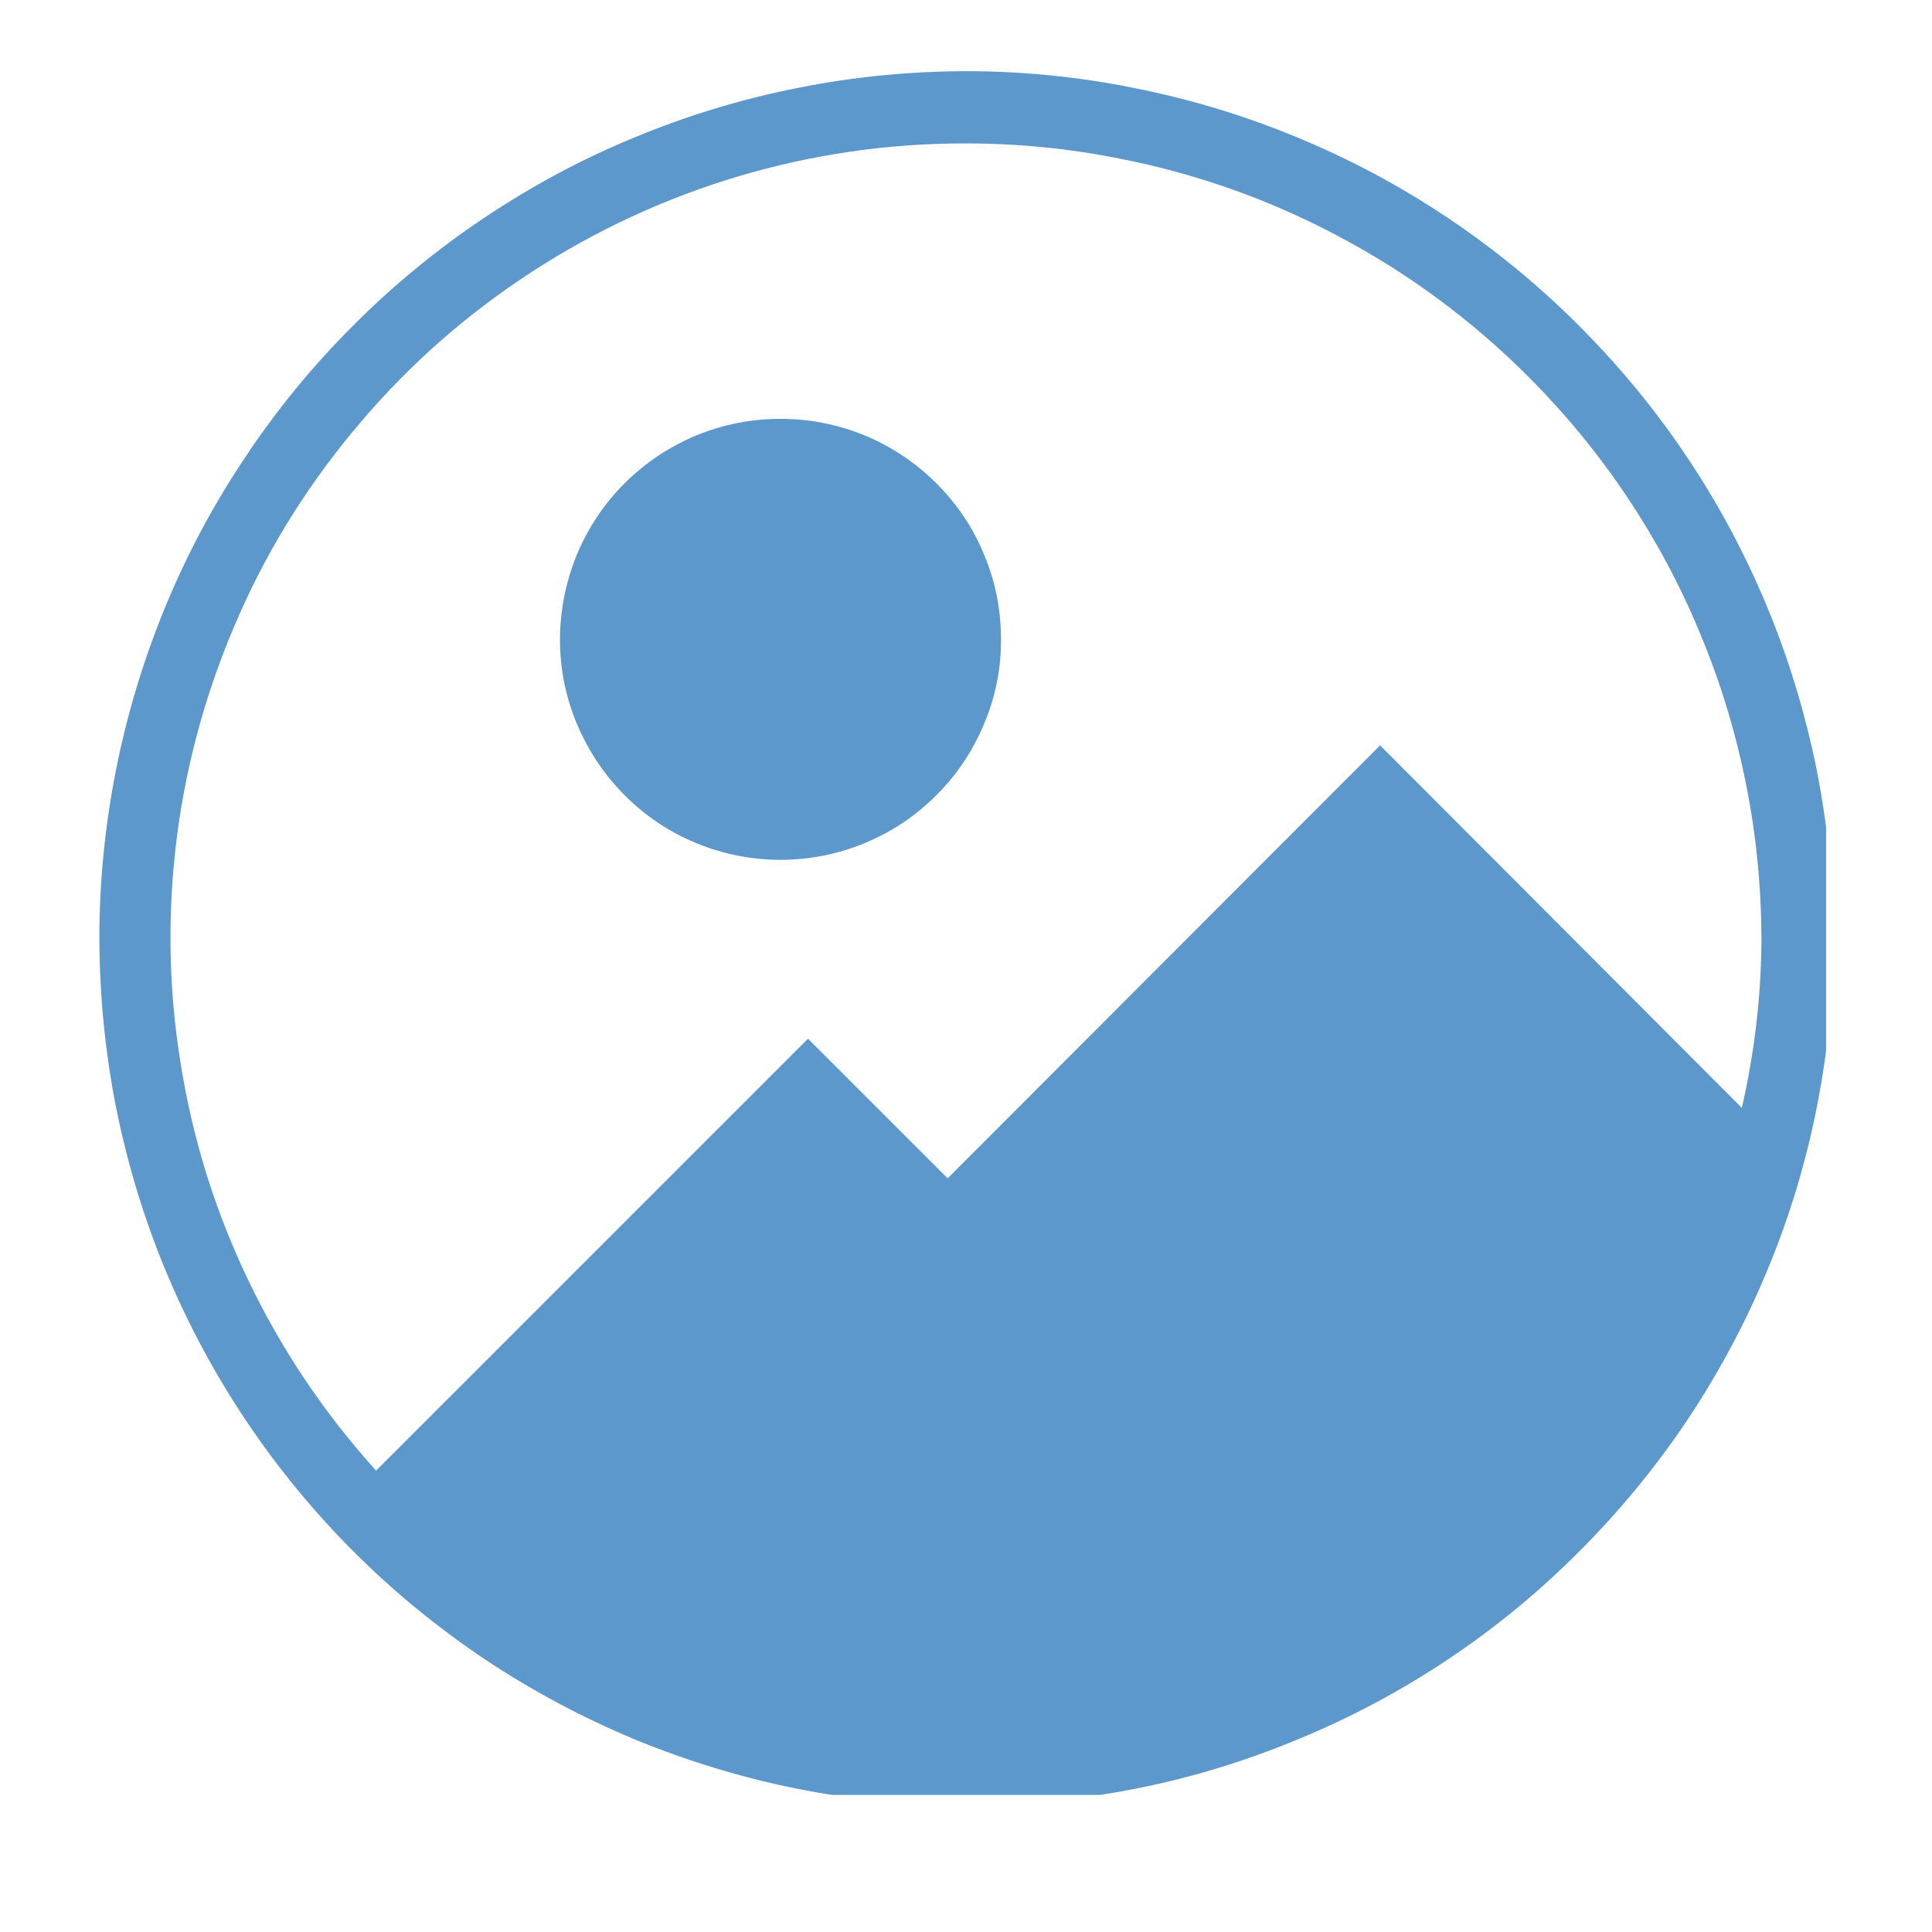
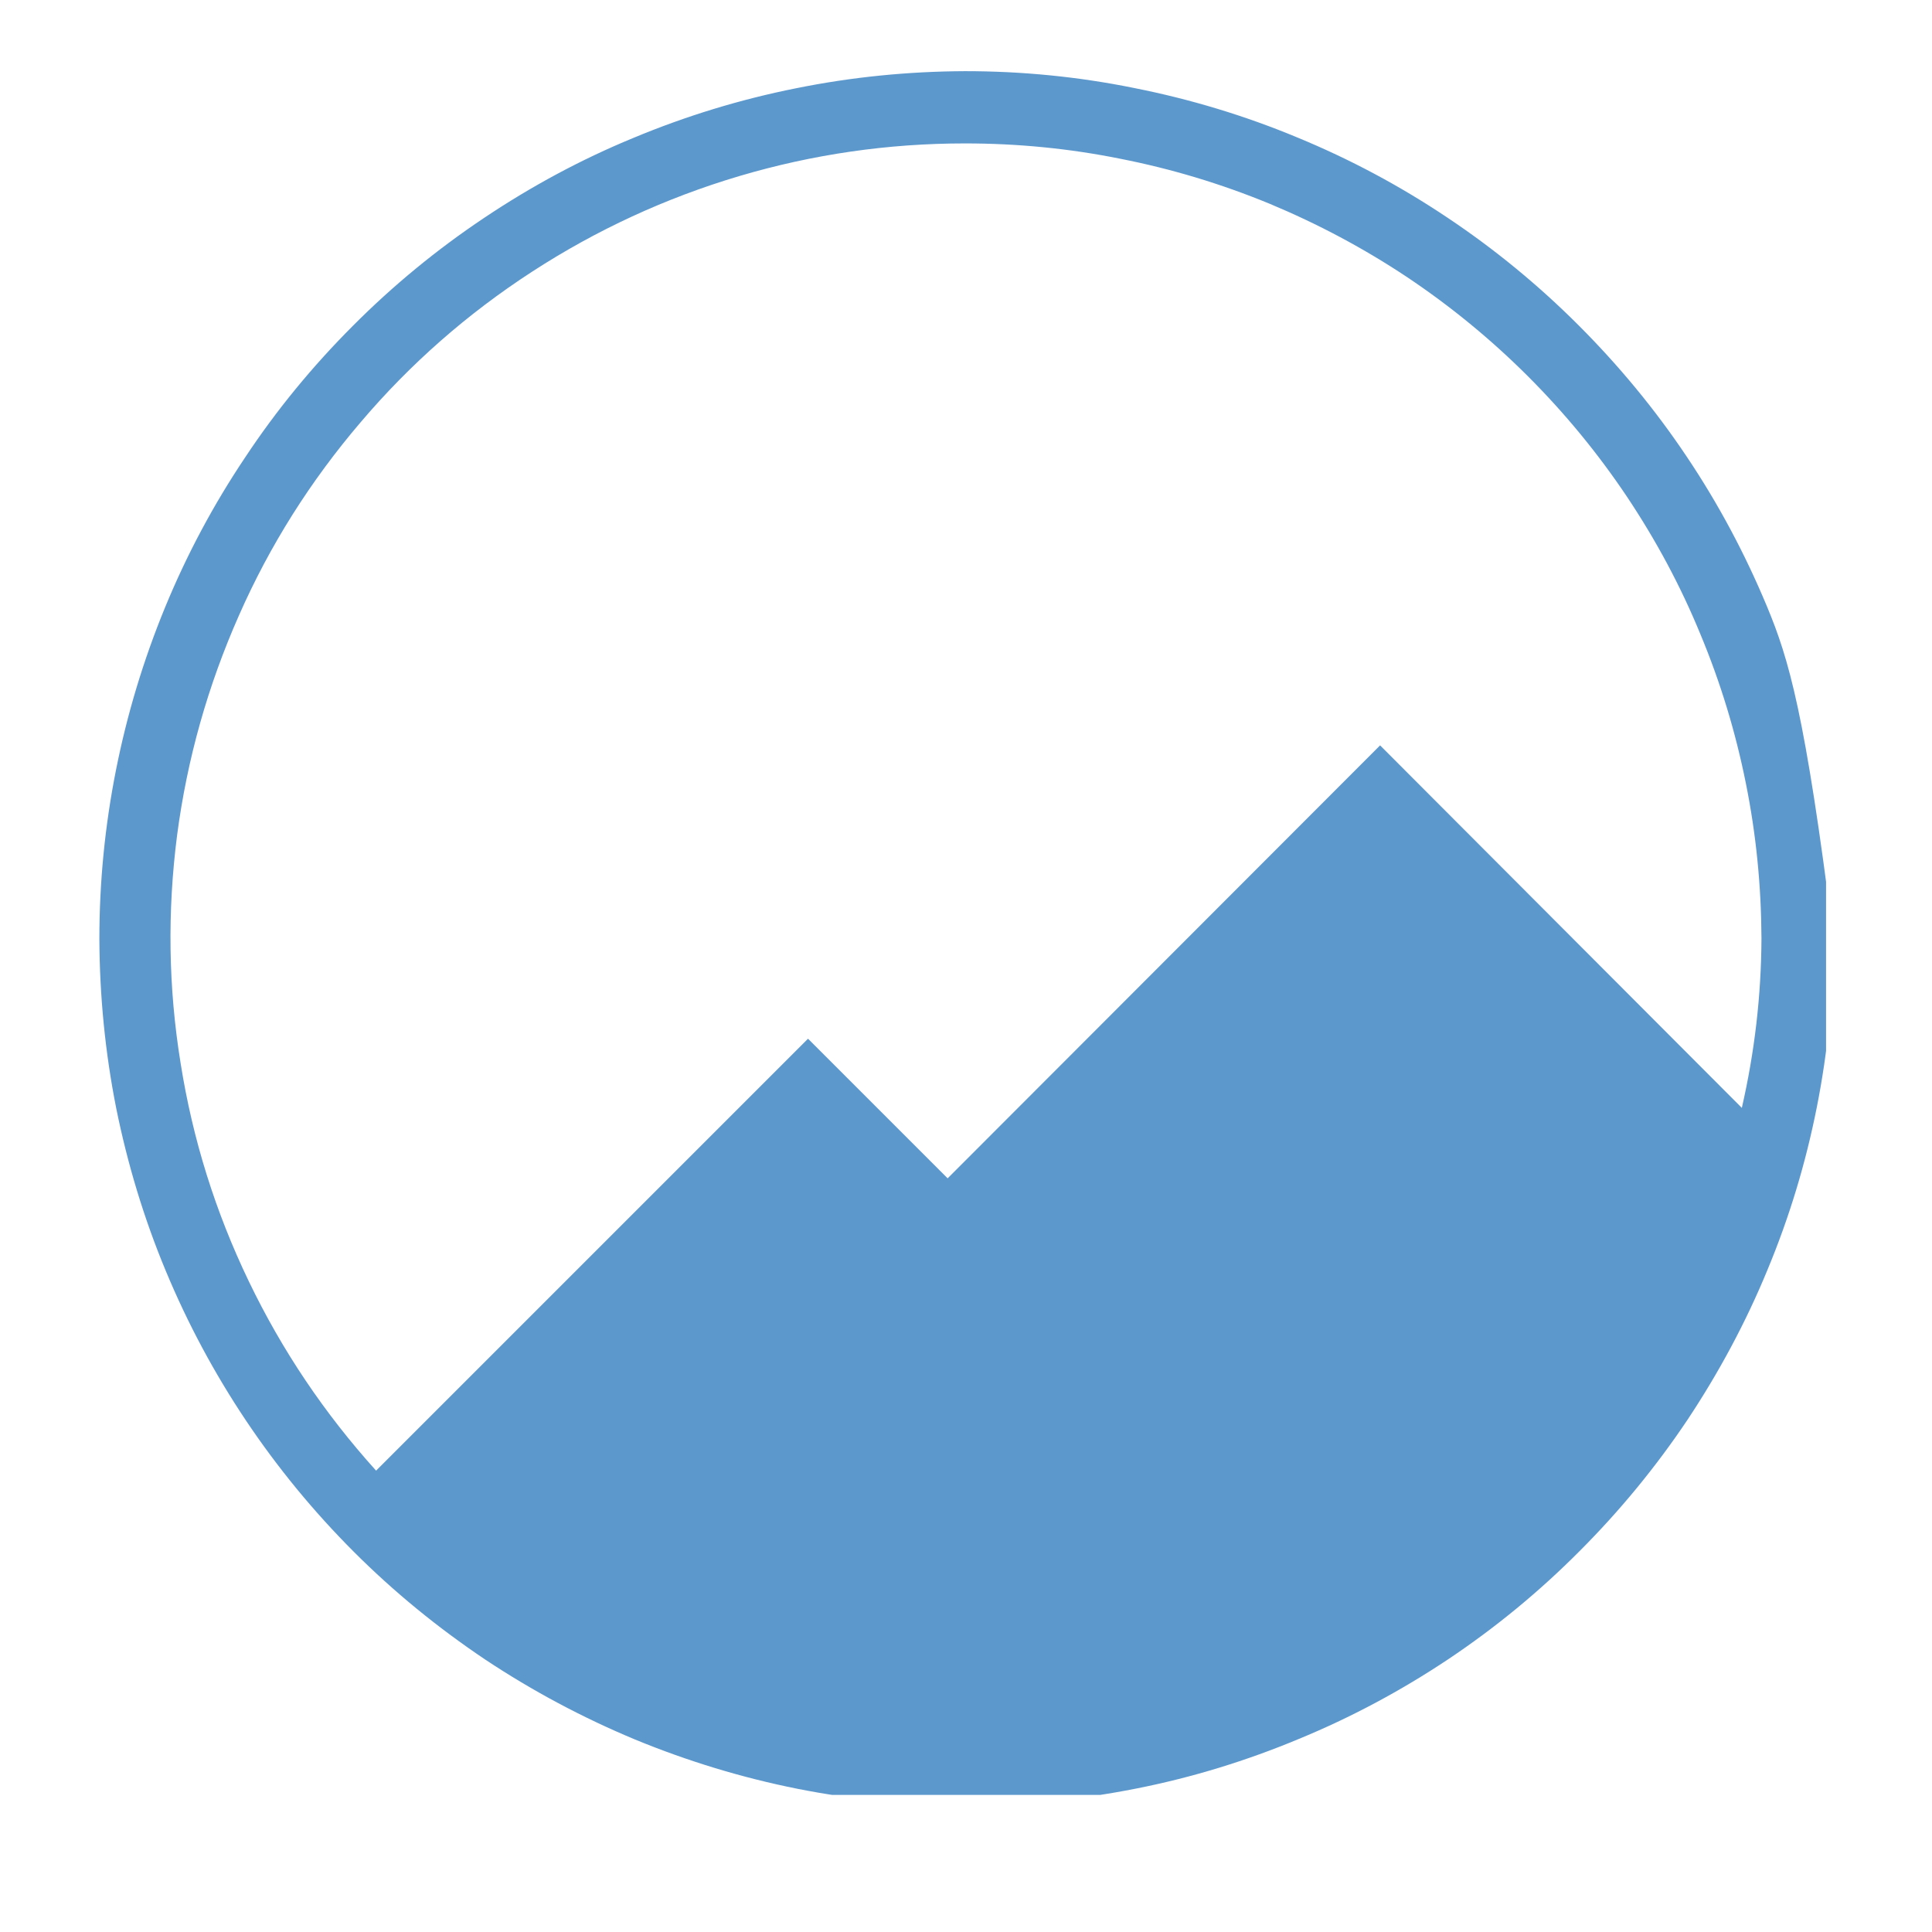
<svg xmlns="http://www.w3.org/2000/svg" width="40" zoomAndPan="magnify" viewBox="0 0 30 30" height="40" preserveAspectRatio="xMidYMid meet" version="1.0">
  <defs>
    <clipPath id="5262b98090">
      <path d="M 1.5 1.016 L 28.355 1.016 L 28.355 27.871 L 1.5 27.871 Z M 1.5 1.016 " clip-rule="nonzero" />
    </clipPath>
  </defs>
  <g clip-path="url(#5262b98090)">
-     <path fill="#5d98cd" d="M 14.984 1.105 C 14.102 1.109 13.227 1.195 12.359 1.371 C 11.496 1.543 10.652 1.801 9.836 2.141 C 9.02 2.477 8.246 2.895 7.512 3.387 C 6.777 3.879 6.098 4.438 5.477 5.062 C 4.852 5.688 4.293 6.367 3.805 7.105 C 3.312 7.84 2.898 8.617 2.562 9.434 C 2.227 10.25 1.973 11.09 1.801 11.957 C 1.629 12.824 1.543 13.699 1.543 14.582 C 1.547 15.469 1.633 16.344 1.805 17.211 C 1.98 18.074 2.234 18.918 2.574 19.734 C 2.914 20.551 3.328 21.324 3.82 22.059 C 4.312 22.793 4.871 23.473 5.496 24.098 C 6.121 24.723 6.801 25.277 7.535 25.77 C 8.27 26.258 9.047 26.672 9.863 27.012 C 10.68 27.348 11.523 27.605 12.387 27.777 C 13.254 27.949 14.129 28.031 15.016 28.031 C 15.898 28.031 16.773 27.945 17.641 27.773 C 18.508 27.602 19.348 27.344 20.164 27.004 C 20.98 26.668 21.754 26.254 22.492 25.762 C 23.227 25.27 23.906 24.711 24.527 24.086 C 25.152 23.461 25.711 22.781 26.203 22.047 C 26.691 21.312 27.109 20.535 27.445 19.719 C 27.785 18.902 28.039 18.062 28.211 17.195 C 28.383 16.328 28.469 15.453 28.469 14.57 C 28.469 13.684 28.379 12.809 28.207 11.941 C 28.031 11.074 27.777 10.234 27.438 9.418 C 27.098 8.602 26.684 7.824 26.191 7.09 C 25.699 6.355 25.137 5.676 24.512 5.051 C 23.887 4.426 23.207 3.867 22.469 3.375 C 21.734 2.883 20.957 2.469 20.141 2.133 C 19.324 1.793 18.48 1.539 17.613 1.367 C 16.746 1.191 15.871 1.105 14.984 1.105 Z M 14.984 2.227 C 15.797 2.227 16.602 2.305 17.395 2.465 C 18.191 2.621 18.965 2.855 19.715 3.164 C 20.465 3.477 21.176 3.855 21.852 4.305 C 22.523 4.754 23.148 5.266 23.723 5.84 C 24.297 6.414 24.809 7.035 25.262 7.711 C 25.711 8.383 26.094 9.094 26.402 9.844 C 26.715 10.594 26.949 11.363 27.109 12.16 C 27.27 12.957 27.348 13.758 27.352 14.57 C 27.348 15.461 27.246 16.336 27.047 17.203 L 21.43 11.574 L 14.715 18.297 L 12.547 16.129 L 5.84 22.836 C 5.039 21.949 4.379 20.969 3.863 19.895 C 3.344 18.816 2.992 17.691 2.805 16.512 C 2.613 15.332 2.598 14.152 2.75 12.969 C 2.906 11.785 3.227 10.648 3.711 9.555 C 4.191 8.465 4.824 7.465 5.598 6.559 C 6.371 5.648 7.258 4.871 8.262 4.219 C 9.262 3.57 10.336 3.074 11.48 2.734 C 12.625 2.395 13.793 2.227 14.984 2.227 Z M 14.984 2.227 " fill-opacity="1" fill-rule="nonzero" />
+     <path fill="#5d98cd" d="M 14.984 1.105 C 14.102 1.109 13.227 1.195 12.359 1.371 C 11.496 1.543 10.652 1.801 9.836 2.141 C 9.02 2.477 8.246 2.895 7.512 3.387 C 6.777 3.879 6.098 4.438 5.477 5.062 C 4.852 5.688 4.293 6.367 3.805 7.105 C 3.312 7.84 2.898 8.617 2.562 9.434 C 2.227 10.25 1.973 11.09 1.801 11.957 C 1.629 12.824 1.543 13.699 1.543 14.582 C 1.547 15.469 1.633 16.344 1.805 17.211 C 1.98 18.074 2.234 18.918 2.574 19.734 C 2.914 20.551 3.328 21.324 3.82 22.059 C 4.312 22.793 4.871 23.473 5.496 24.098 C 6.121 24.723 6.801 25.277 7.535 25.77 C 8.27 26.258 9.047 26.672 9.863 27.012 C 10.68 27.348 11.523 27.605 12.387 27.777 C 13.254 27.949 14.129 28.031 15.016 28.031 C 15.898 28.031 16.773 27.945 17.641 27.773 C 18.508 27.602 19.348 27.344 20.164 27.004 C 20.98 26.668 21.754 26.254 22.492 25.762 C 23.227 25.27 23.906 24.711 24.527 24.086 C 25.152 23.461 25.711 22.781 26.203 22.047 C 26.691 21.312 27.109 20.535 27.445 19.719 C 27.785 18.902 28.039 18.062 28.211 17.195 C 28.383 16.328 28.469 15.453 28.469 14.57 C 28.031 11.074 27.777 10.234 27.438 9.418 C 27.098 8.602 26.684 7.824 26.191 7.09 C 25.699 6.355 25.137 5.676 24.512 5.051 C 23.887 4.426 23.207 3.867 22.469 3.375 C 21.734 2.883 20.957 2.469 20.141 2.133 C 19.324 1.793 18.48 1.539 17.613 1.367 C 16.746 1.191 15.871 1.105 14.984 1.105 Z M 14.984 2.227 C 15.797 2.227 16.602 2.305 17.395 2.465 C 18.191 2.621 18.965 2.855 19.715 3.164 C 20.465 3.477 21.176 3.855 21.852 4.305 C 22.523 4.754 23.148 5.266 23.723 5.84 C 24.297 6.414 24.809 7.035 25.262 7.711 C 25.711 8.383 26.094 9.094 26.402 9.844 C 26.715 10.594 26.949 11.363 27.109 12.16 C 27.27 12.957 27.348 13.758 27.352 14.57 C 27.348 15.461 27.246 16.336 27.047 17.203 L 21.43 11.574 L 14.715 18.297 L 12.547 16.129 L 5.84 22.836 C 5.039 21.949 4.379 20.969 3.863 19.895 C 3.344 18.816 2.992 17.691 2.805 16.512 C 2.613 15.332 2.598 14.152 2.75 12.969 C 2.906 11.785 3.227 10.648 3.711 9.555 C 4.191 8.465 4.824 7.465 5.598 6.559 C 6.371 5.648 7.258 4.871 8.262 4.219 C 9.262 3.57 10.336 3.074 11.48 2.734 C 12.625 2.395 13.793 2.227 14.984 2.227 Z M 14.984 2.227 " fill-opacity="1" fill-rule="nonzero" />
  </g>
-   <path fill="#5d98cd" d="M 12.133 13.352 C 12.586 13.348 13.023 13.262 13.441 13.086 C 13.859 12.91 14.227 12.664 14.547 12.34 C 14.867 12.02 15.113 11.648 15.285 11.23 C 15.461 10.809 15.547 10.375 15.543 9.922 C 15.543 9.465 15.457 9.031 15.281 8.613 C 15.109 8.191 14.859 7.824 14.539 7.504 C 14.219 7.184 13.848 6.938 13.43 6.762 C 13.008 6.59 12.574 6.504 12.121 6.504 C 11.664 6.504 11.23 6.59 10.809 6.762 C 10.391 6.938 10.02 7.184 9.699 7.504 C 9.379 7.824 9.133 8.195 8.957 8.613 C 8.785 9.035 8.699 9.469 8.695 9.922 C 8.695 10.379 8.781 10.816 8.957 11.238 C 9.133 11.656 9.379 12.027 9.703 12.352 C 10.023 12.672 10.395 12.922 10.816 13.094 C 11.238 13.266 11.676 13.352 12.133 13.352 Z M 12.133 13.352 " fill-opacity="1" fill-rule="nonzero" />
</svg>